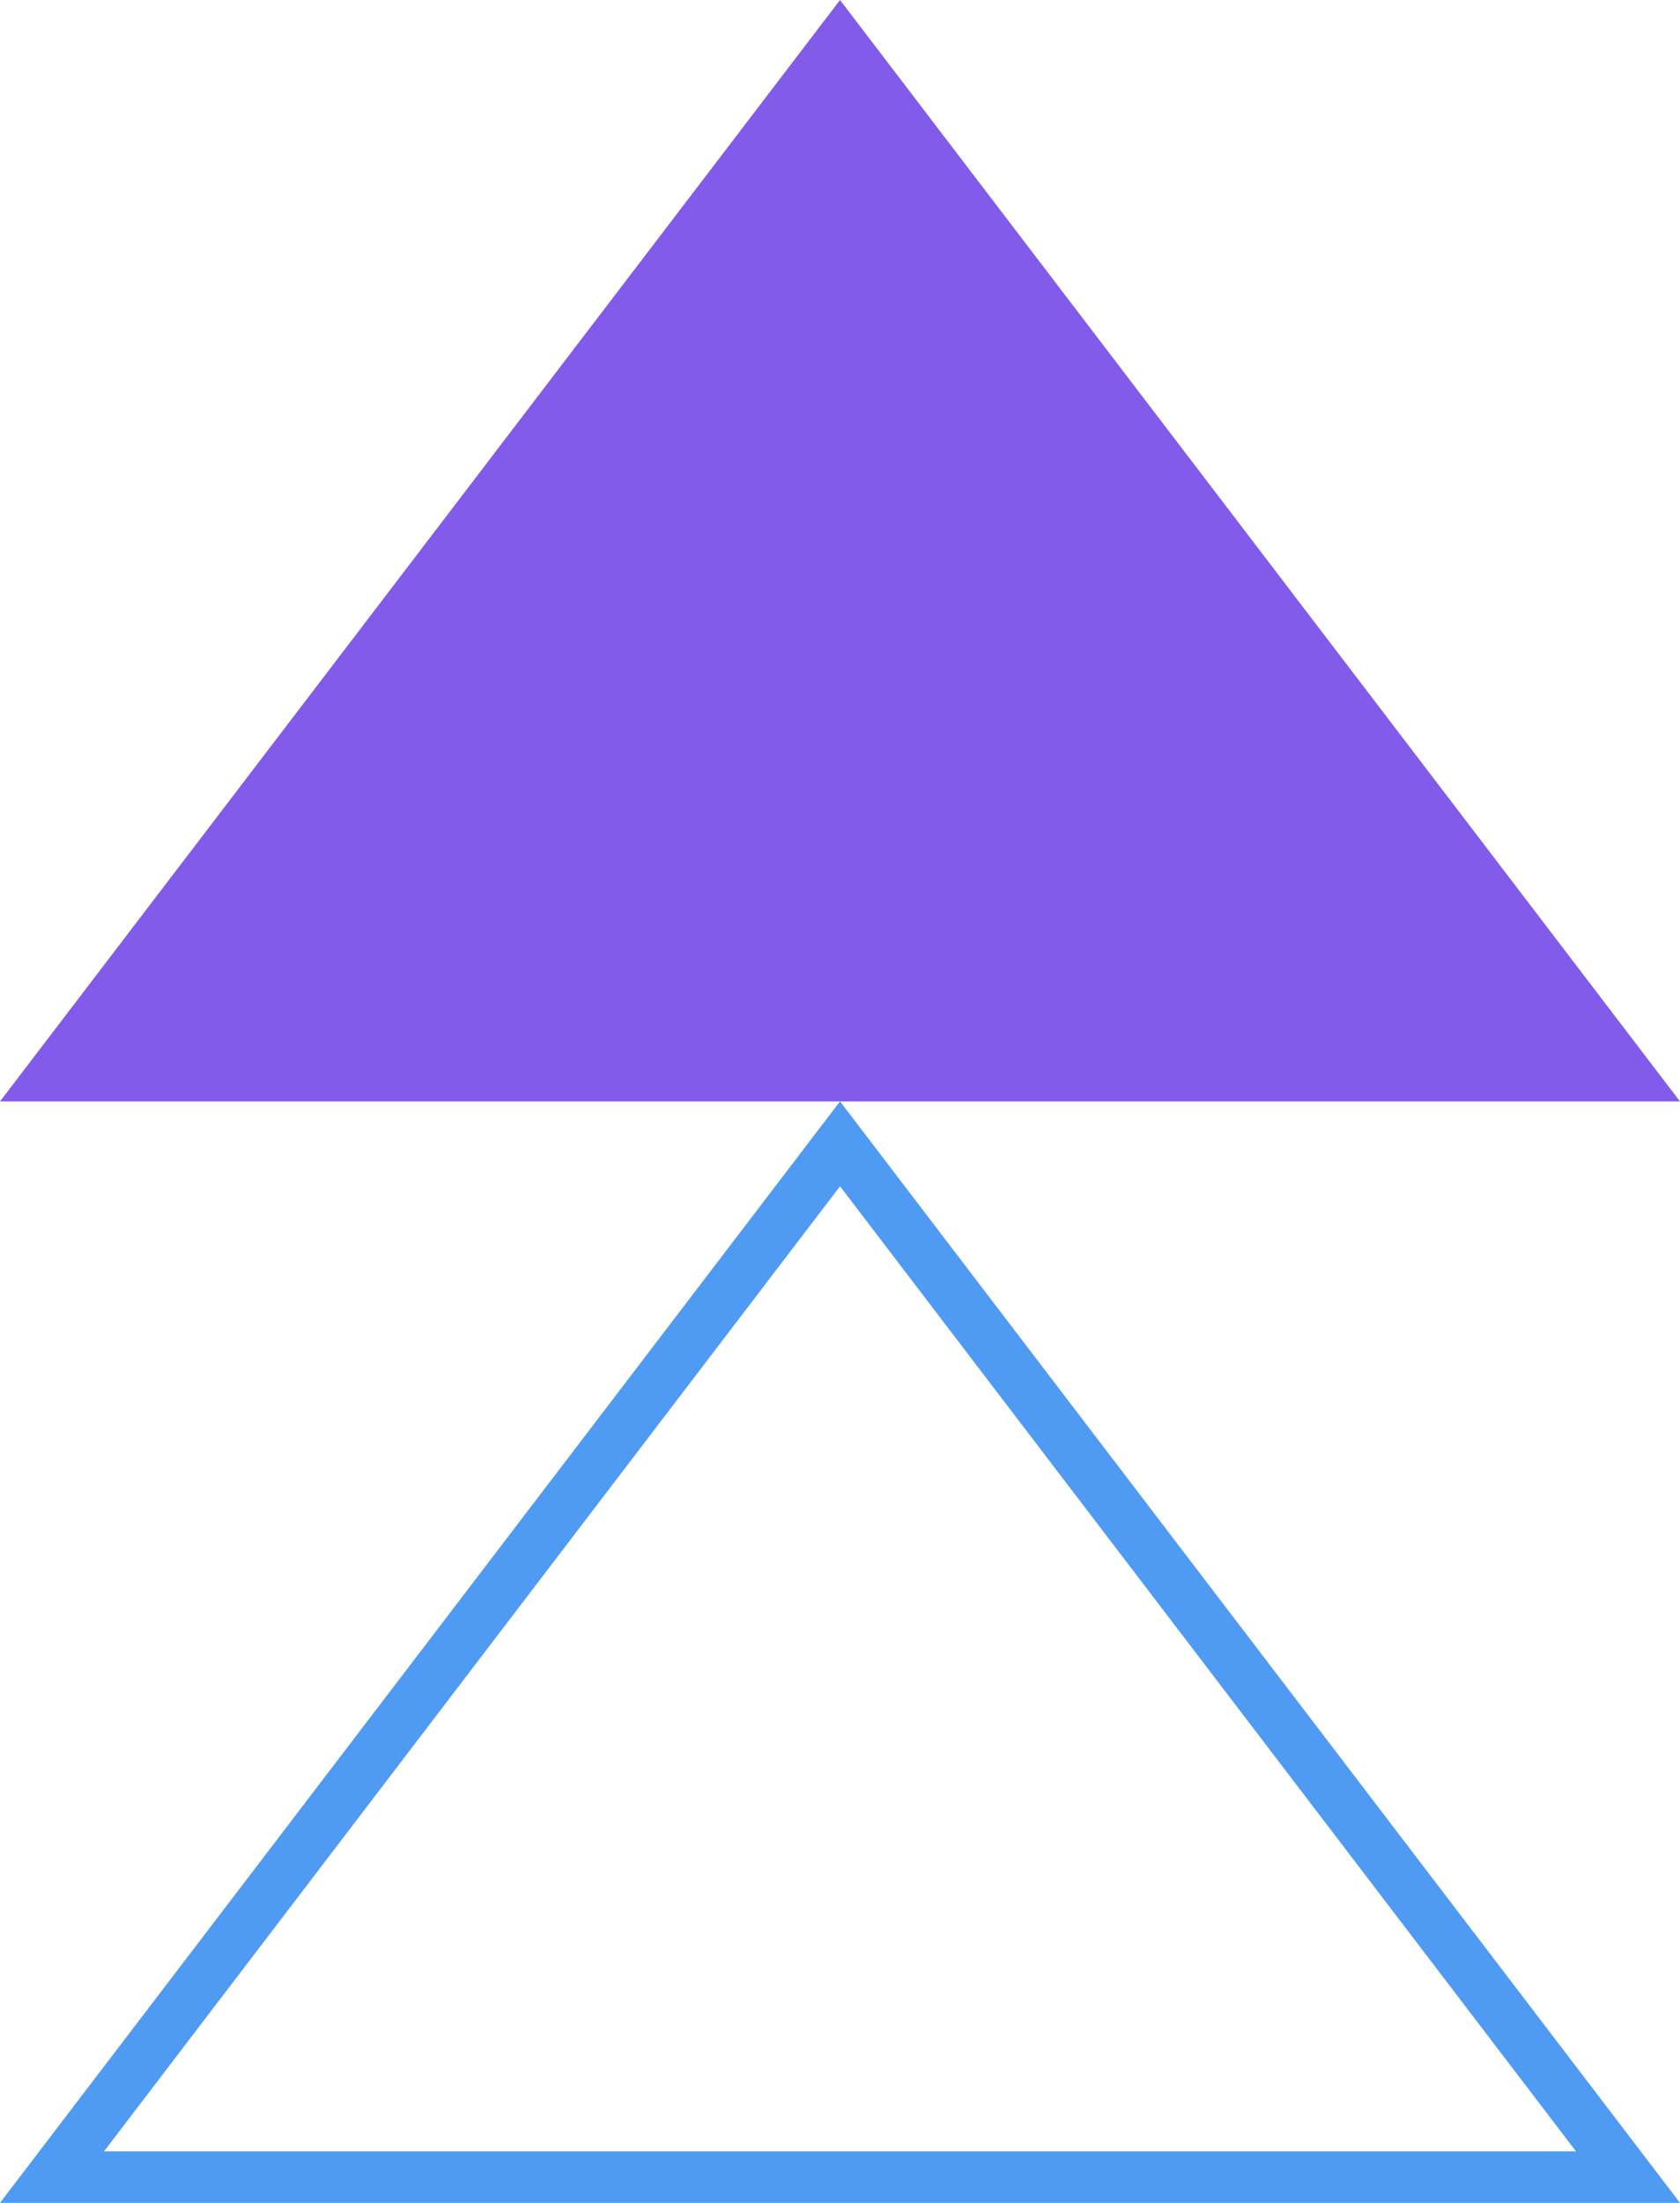
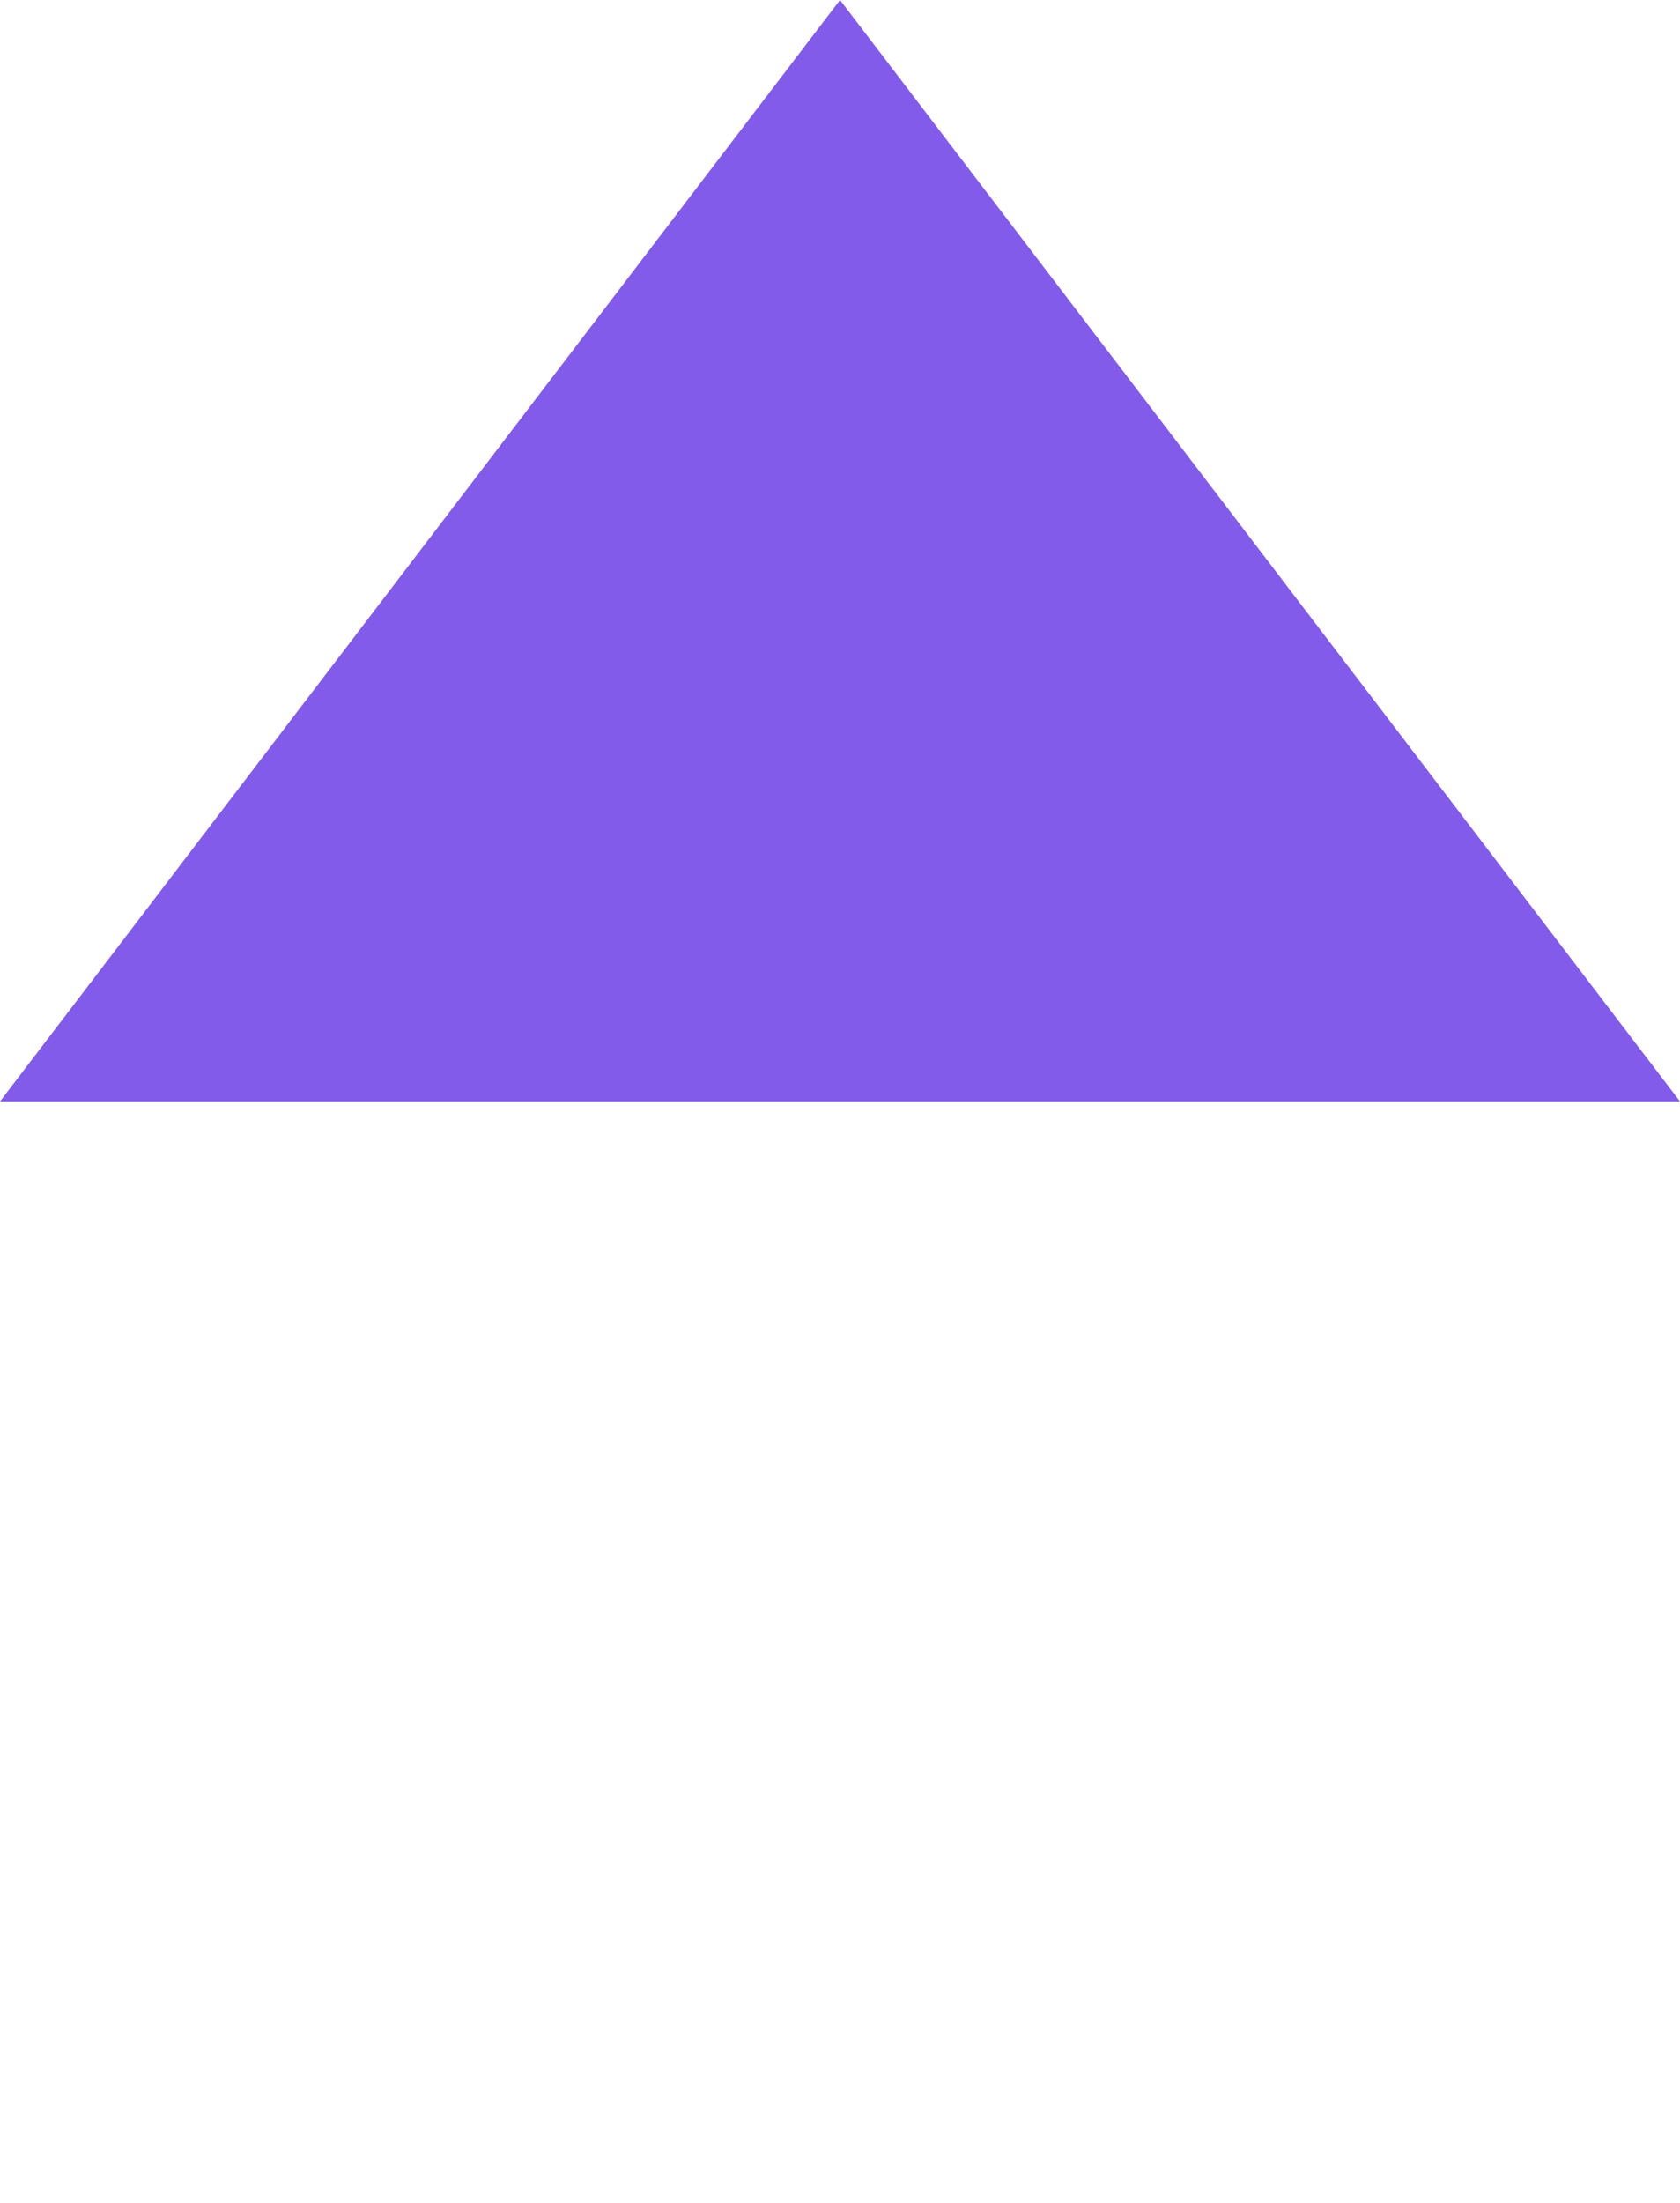
<svg xmlns="http://www.w3.org/2000/svg" xmlns:ns1="http://sodipodi.sourceforge.net/DTD/sodipodi-0.dtd" xmlns:ns2="http://www.inkscape.org/namespaces/inkscape" width="33.853" height="44.372" viewBox="0 0 33.853 44.372" fill="none" version="1.1" id="svg139" ns1:docname="icon-cfo-triangles.svg" ns2:version="1.2 (dc2aeda, 2022-05-15)">
  <defs id="defs143" />
  <ns1:namedview id="namedview141" pagecolor="#ffffff" bordercolor="#000000" borderopacity="0.25" ns2:showpageshadow="2" ns2:pageopacity="0.0" ns2:pagecheckerboard="0" ns2:deskcolor="#d1d1d1" showgrid="false" ns2:zoom="15.575" ns2:cx="34.093098" ns2:cy="22.182986" ns2:current-layer="svg139" />
  <g id="Icon 1" transform="translate(-3.779,-5.815)">
    <g id="Group 1607">
      <g id="Group 1575">
        <path id="Vector" d="M 20.706,5.815 3.779,28.001 H 37.632 Z" fill="#825beb" />
-         <path id="Vector_2" d="M 36.584,49.668 H 4.827 L 20.706,28.855 Z" stroke="#4f9bf3" stroke-width="1.037" />
      </g>
    </g>
  </g>
</svg>